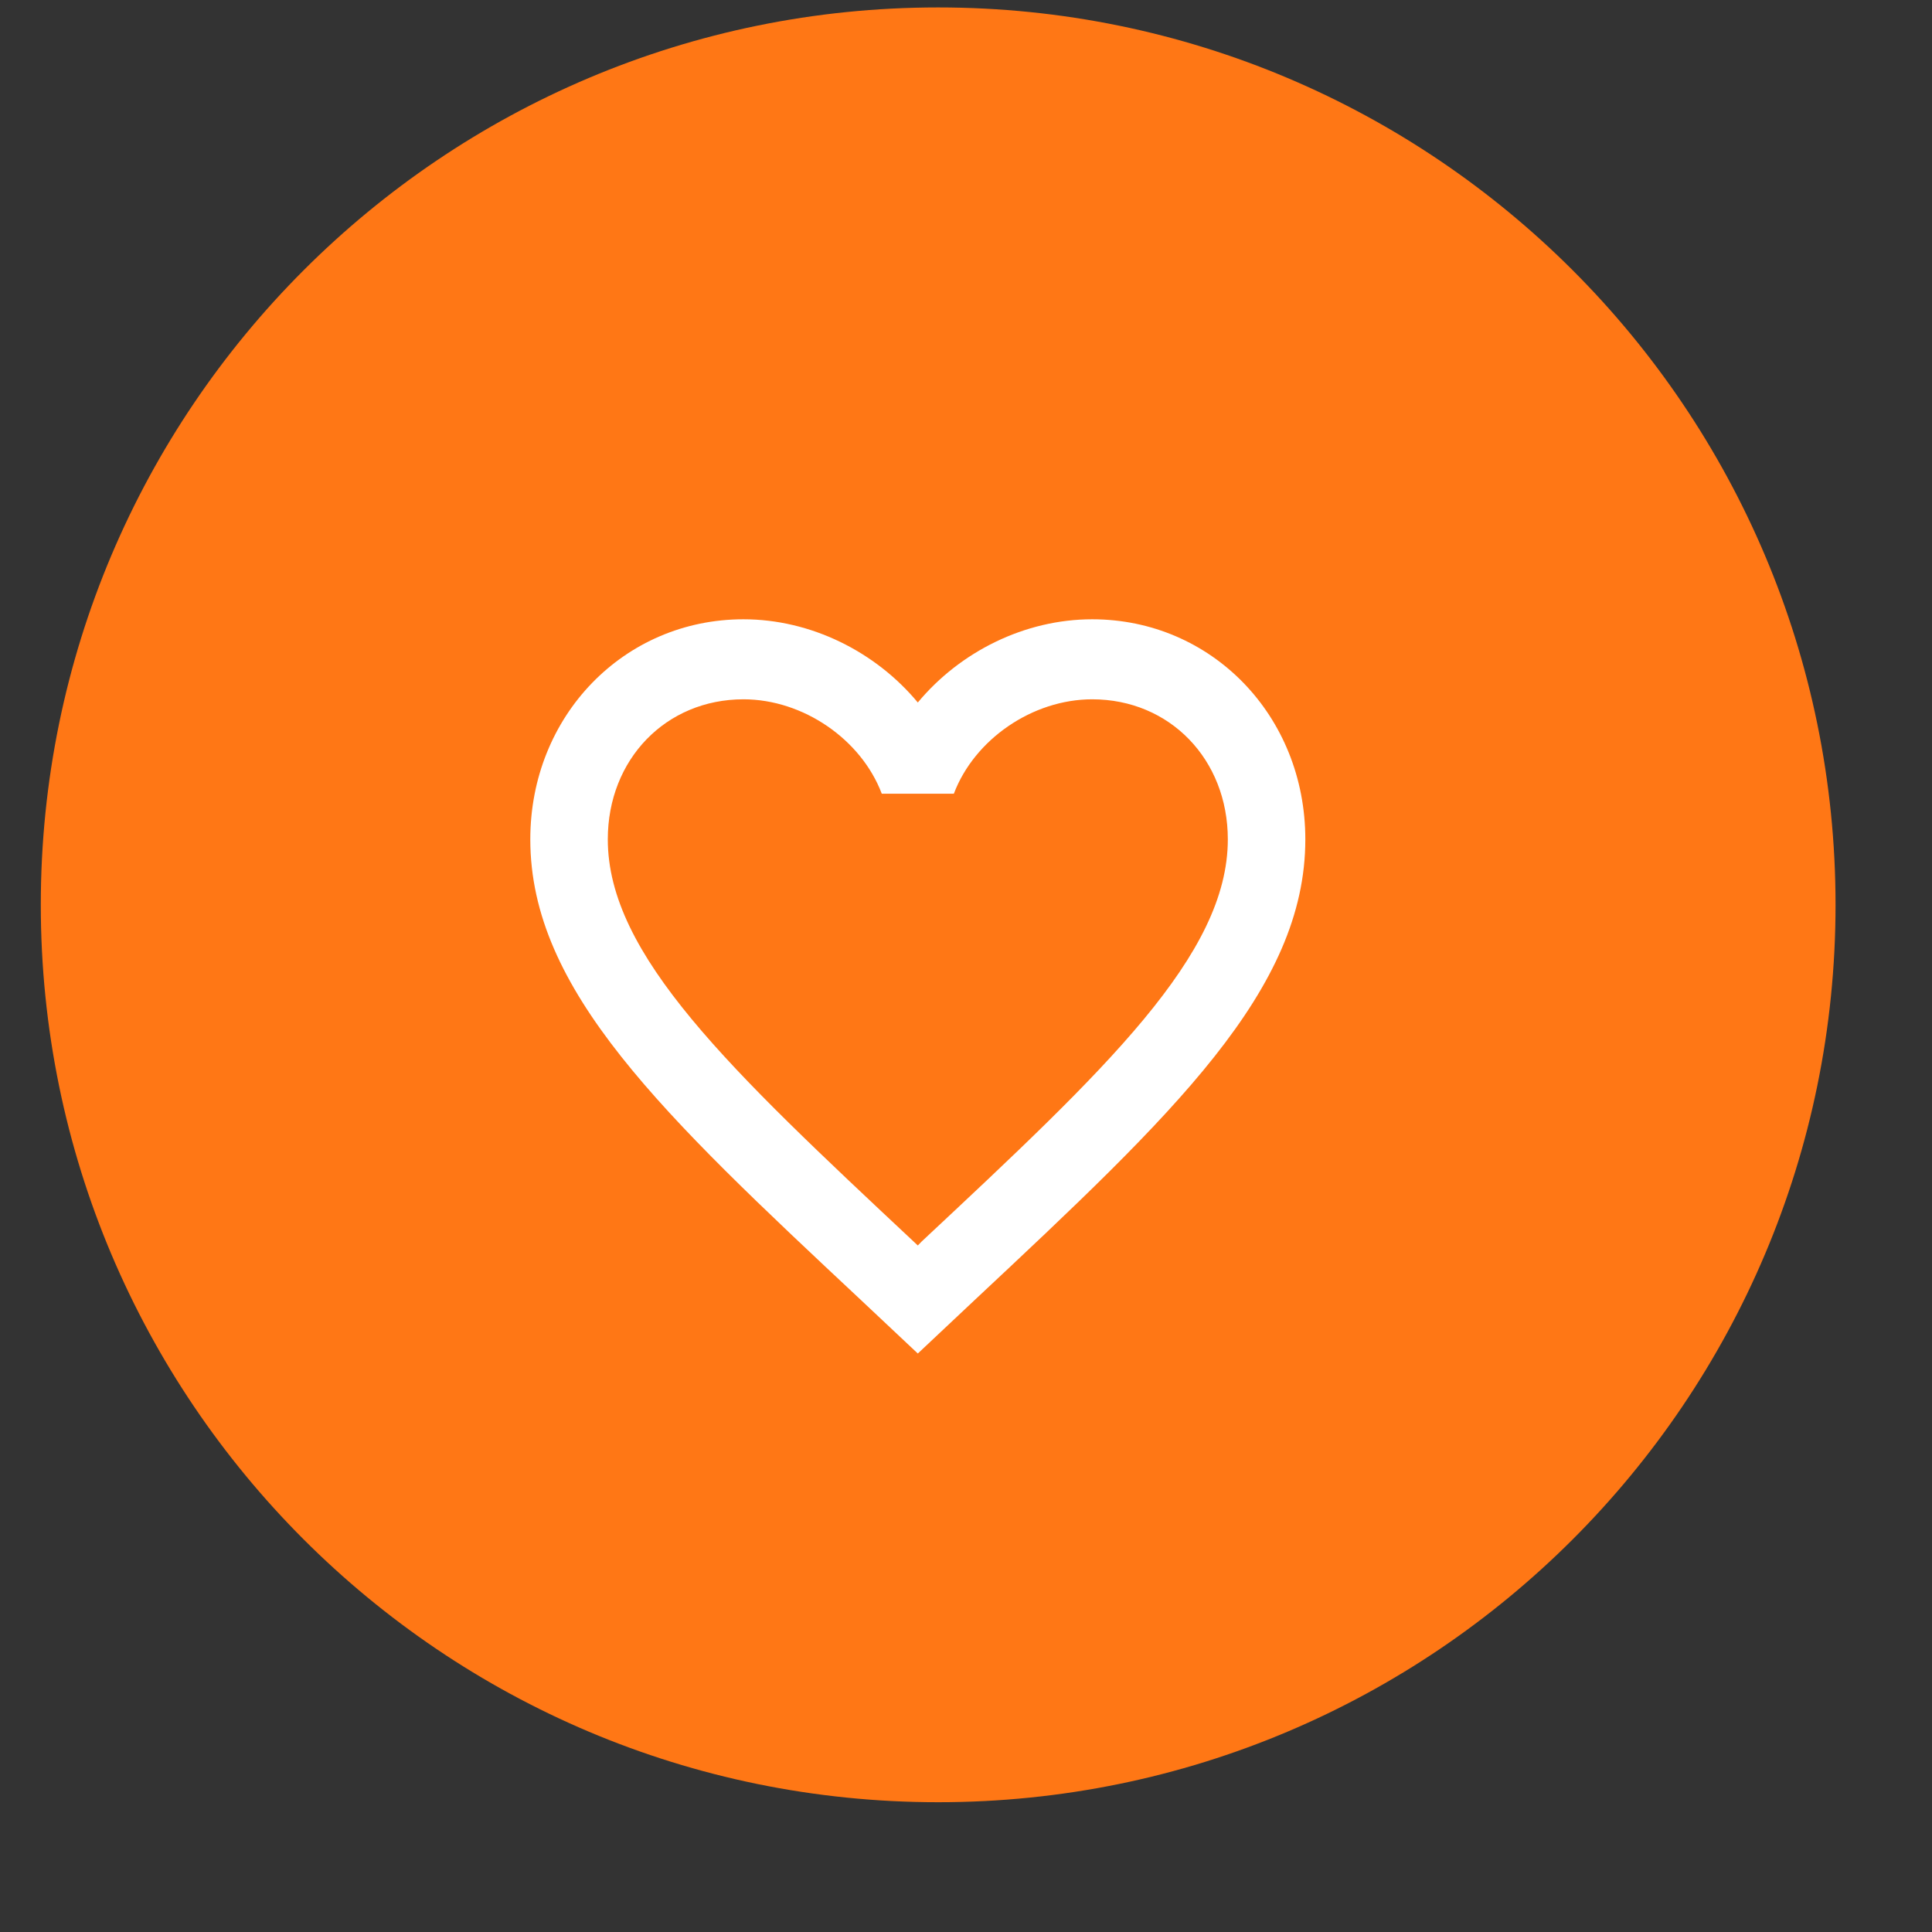
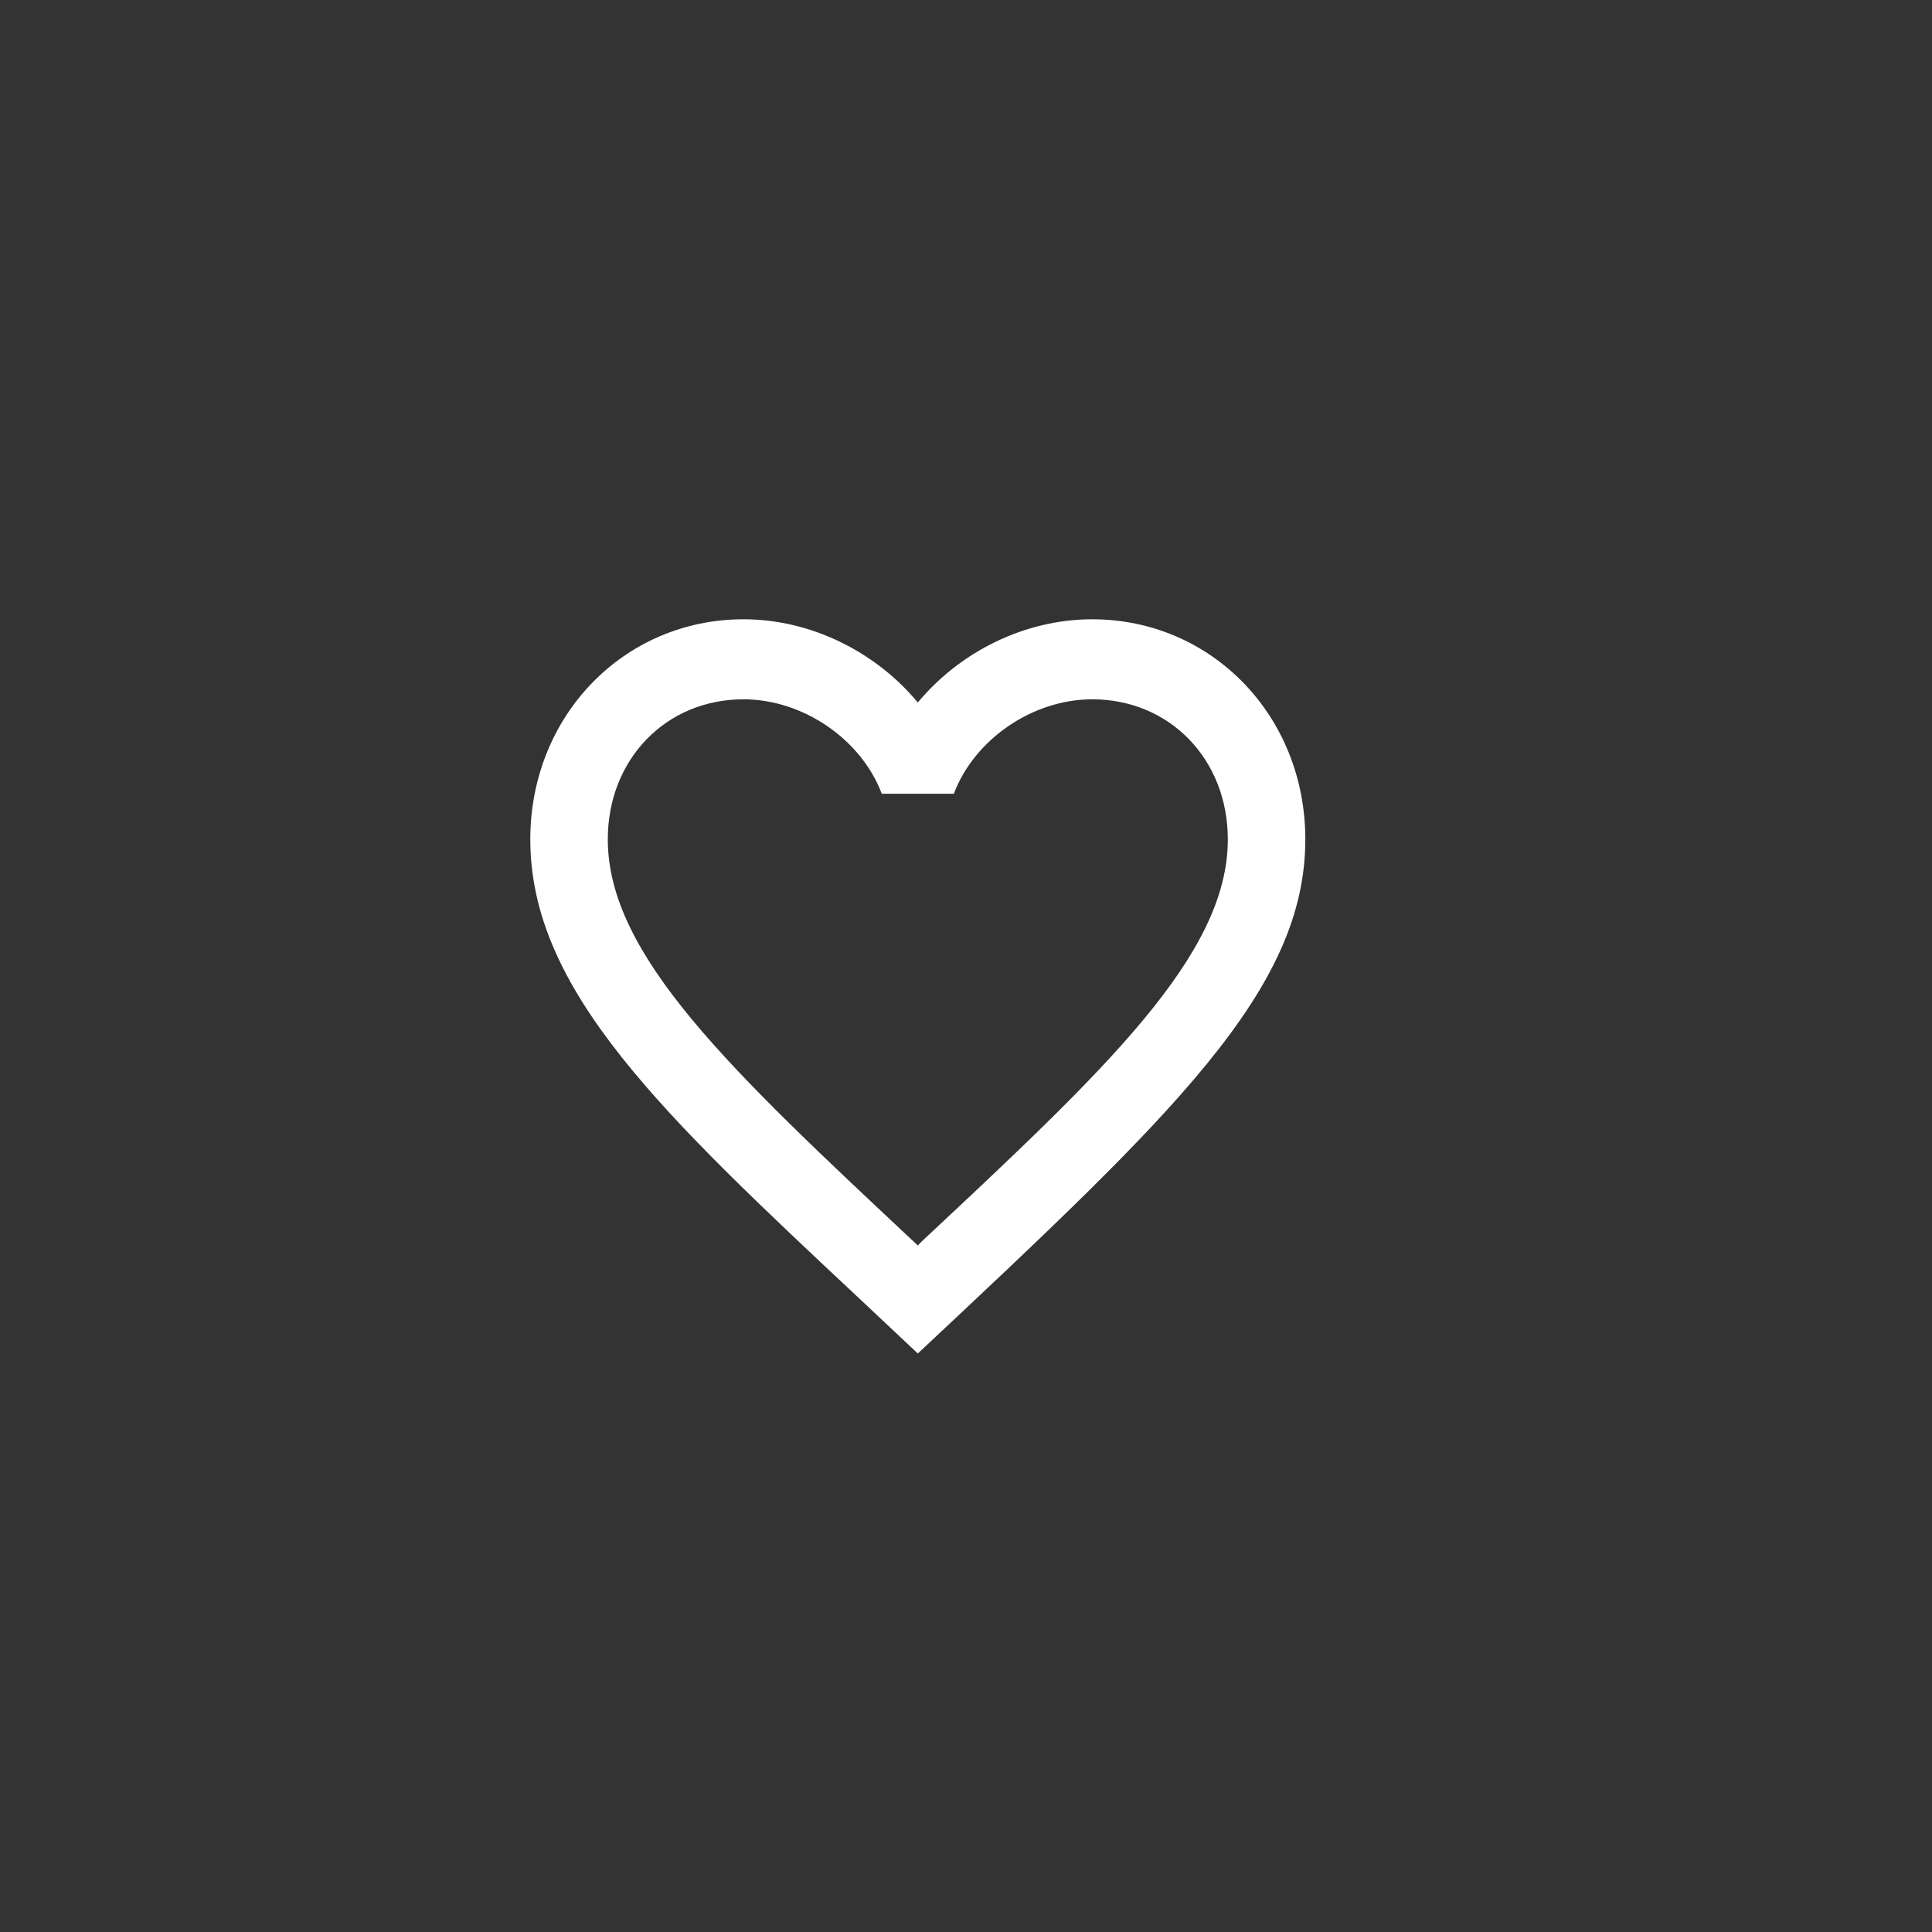
<svg xmlns="http://www.w3.org/2000/svg" width="52" height="52" viewBox="0 0 52 52" fill="none">
  <rect x="0" y="0" width="52" height="52" fill="#333333" stroke="none" />
  <g clip-path="url(#clip0_1665_16496)">
-     <path d="M49.404 24.353C49.404 11.014 38.59 0.2 25.251 0.2C11.911 0.2 1.098 11.014 1.098 24.353C1.098 37.693 11.911 48.507 25.251 48.507C38.59 48.507 49.404 37.693 49.404 24.353Z" fill="#FF7715" />
-     <path d="M24.808 33.414L24.703 33.522L24.588 33.414C19.634 28.773 16.359 25.703 16.359 22.591C16.359 20.437 17.924 18.822 20.01 18.822C21.616 18.822 23.18 19.899 23.733 21.363H25.673C26.226 19.899 27.79 18.822 29.397 18.822C31.483 18.822 33.047 20.437 33.047 22.591C33.047 25.703 29.772 28.773 24.808 33.414ZM29.397 16.668C27.582 16.668 25.84 17.54 24.703 18.908C23.566 17.54 21.825 16.668 20.01 16.668C16.797 16.668 14.273 19.263 14.273 22.591C14.273 26.651 17.82 29.979 23.191 35.008L24.703 36.43L26.215 35.008C31.587 29.979 35.133 26.651 35.133 22.591C35.133 19.263 32.609 16.668 29.397 16.668Z" fill="white" />
+     <path d="M24.808 33.414L24.703 33.522L24.588 33.414C19.634 28.773 16.359 25.703 16.359 22.591C16.359 20.437 17.924 18.822 20.01 18.822C21.616 18.822 23.18 19.899 23.733 21.363H25.673C26.226 19.899 27.79 18.822 29.397 18.822C31.483 18.822 33.047 20.437 33.047 22.591C33.047 25.703 29.772 28.773 24.808 33.414ZM29.397 16.668C27.582 16.668 25.84 17.54 24.703 18.908C23.566 17.54 21.825 16.668 20.01 16.668C16.797 16.668 14.273 19.263 14.273 22.591C14.273 26.651 17.82 29.979 23.191 35.008L24.703 36.43C31.587 29.979 35.133 26.651 35.133 22.591C35.133 19.263 32.609 16.668 29.397 16.668Z" fill="white" />
  </g>
  <defs>
    <clipPath id="clip0_1665_16496">
      <rect width="51.6" height="51.6" fill="white" transform="translate(0 0.2)" />
    </clipPath>
  </defs>
</svg>